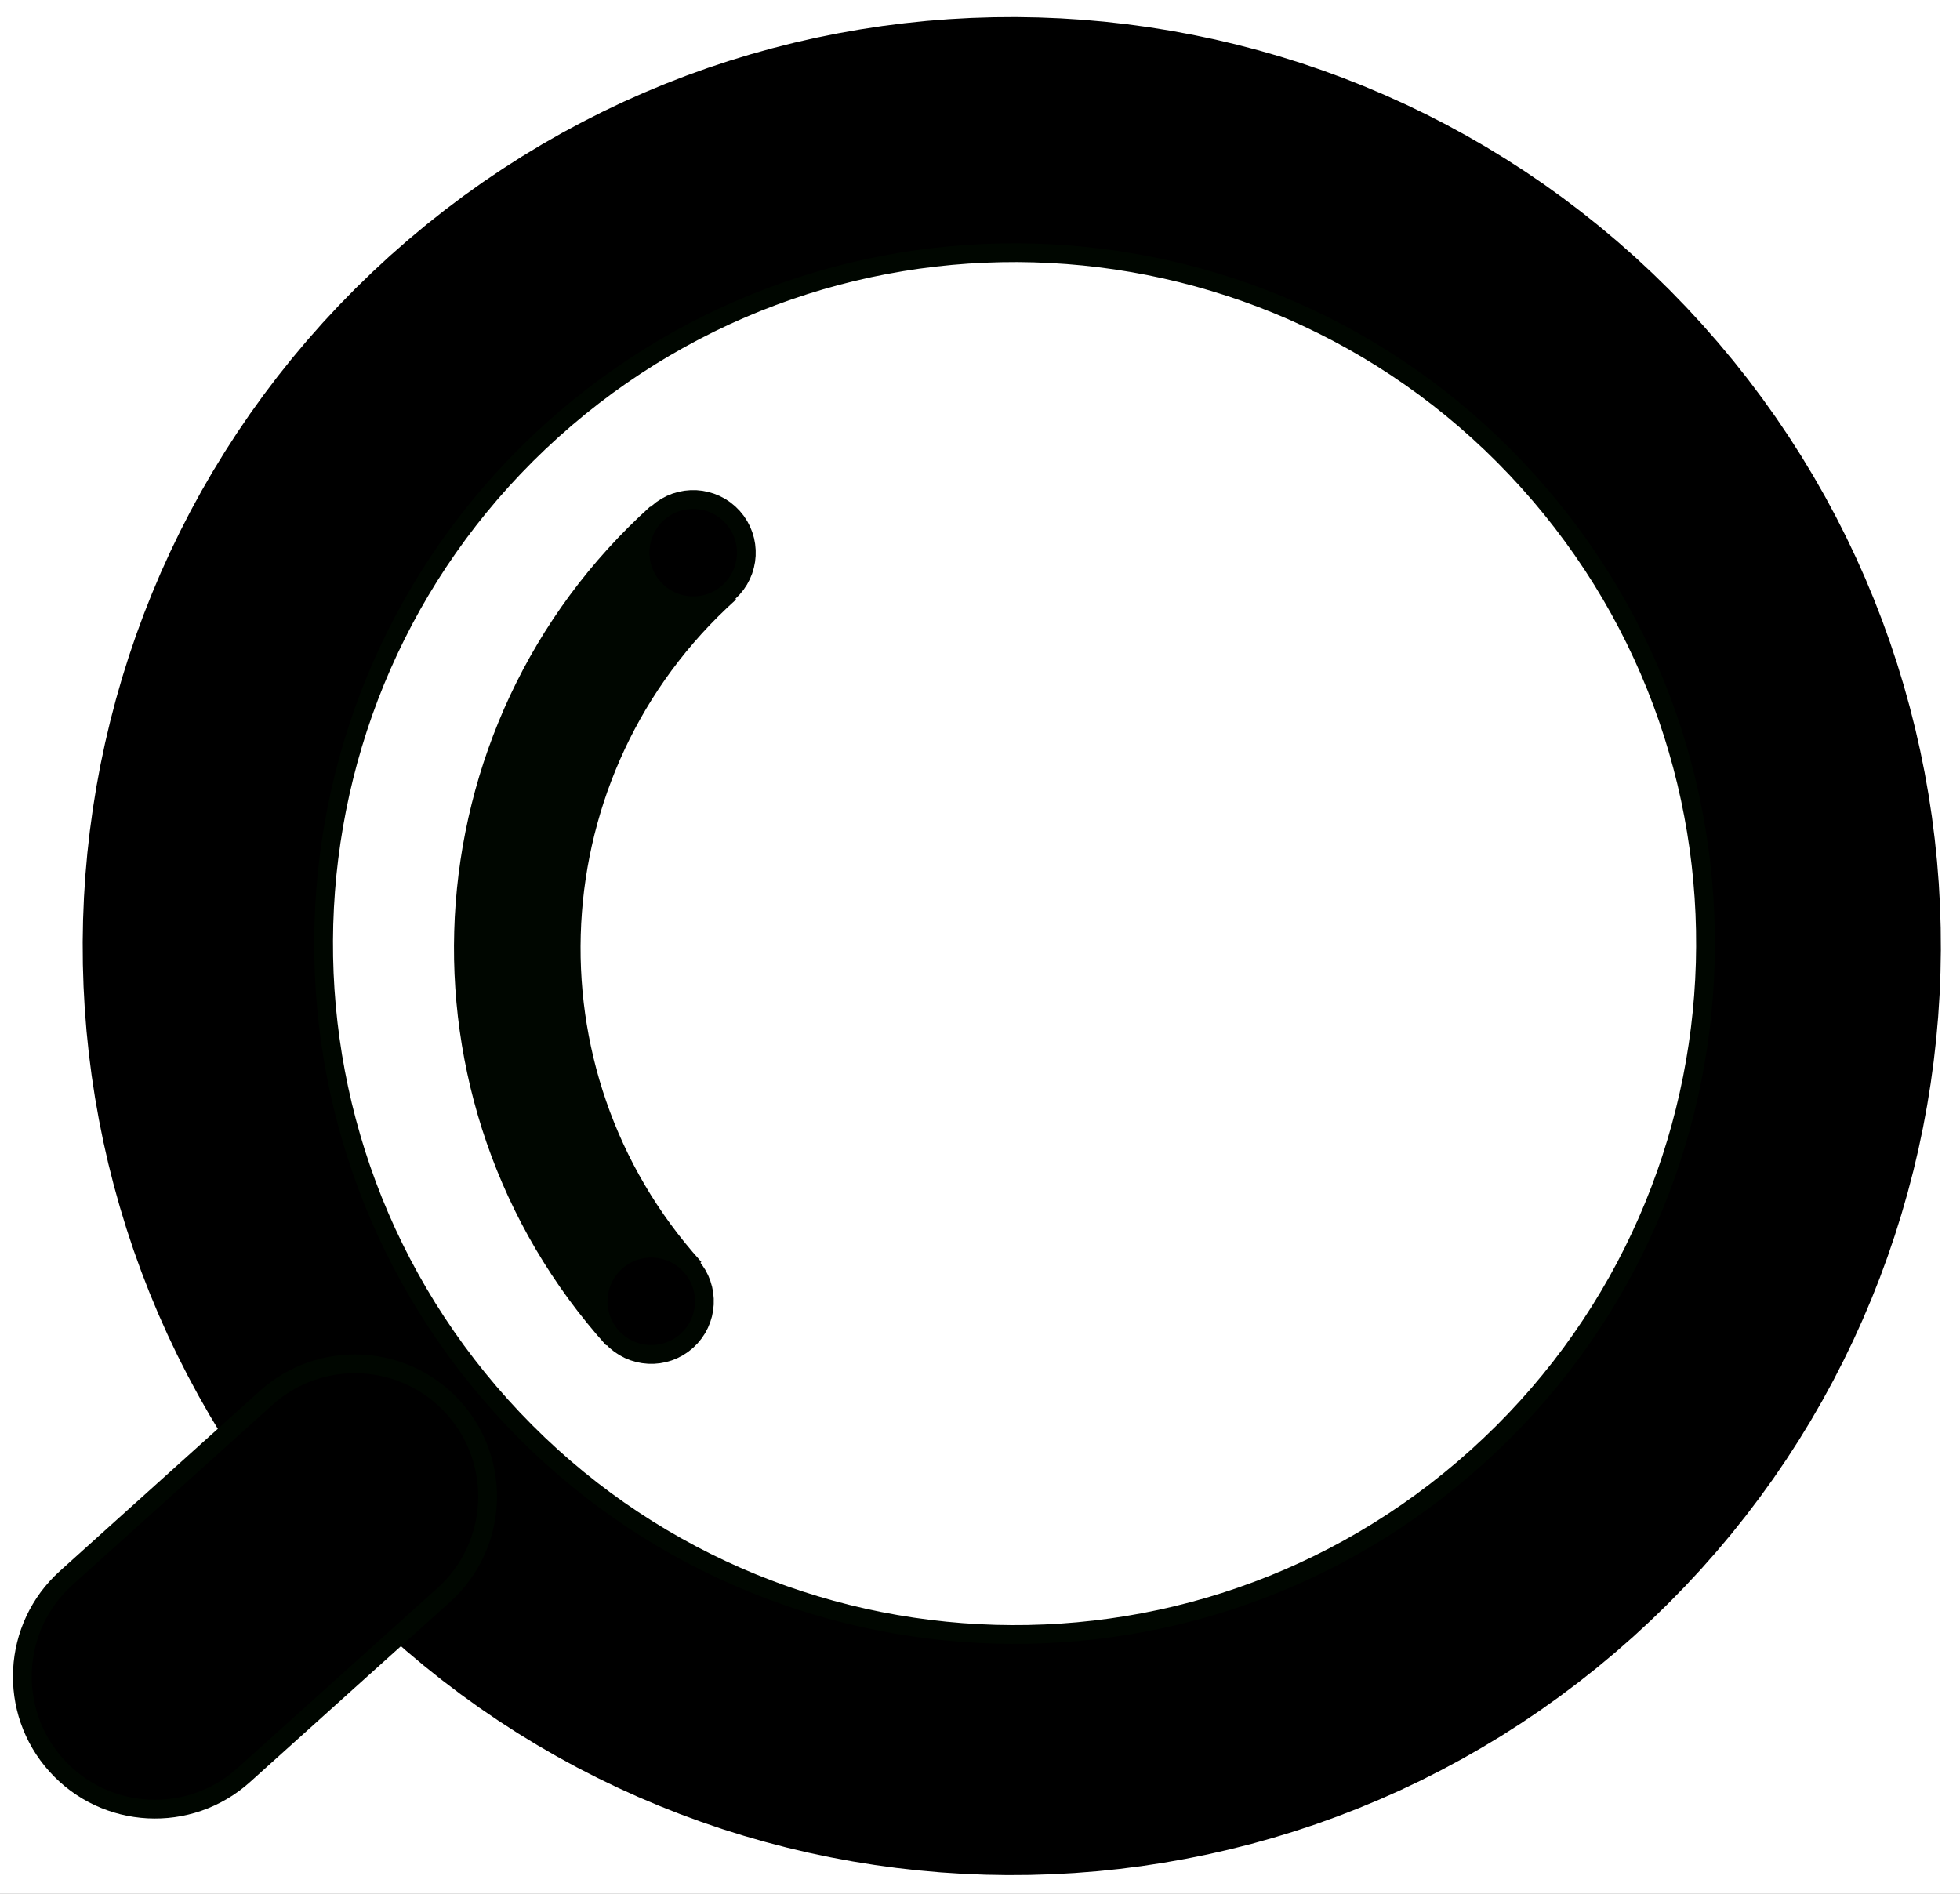
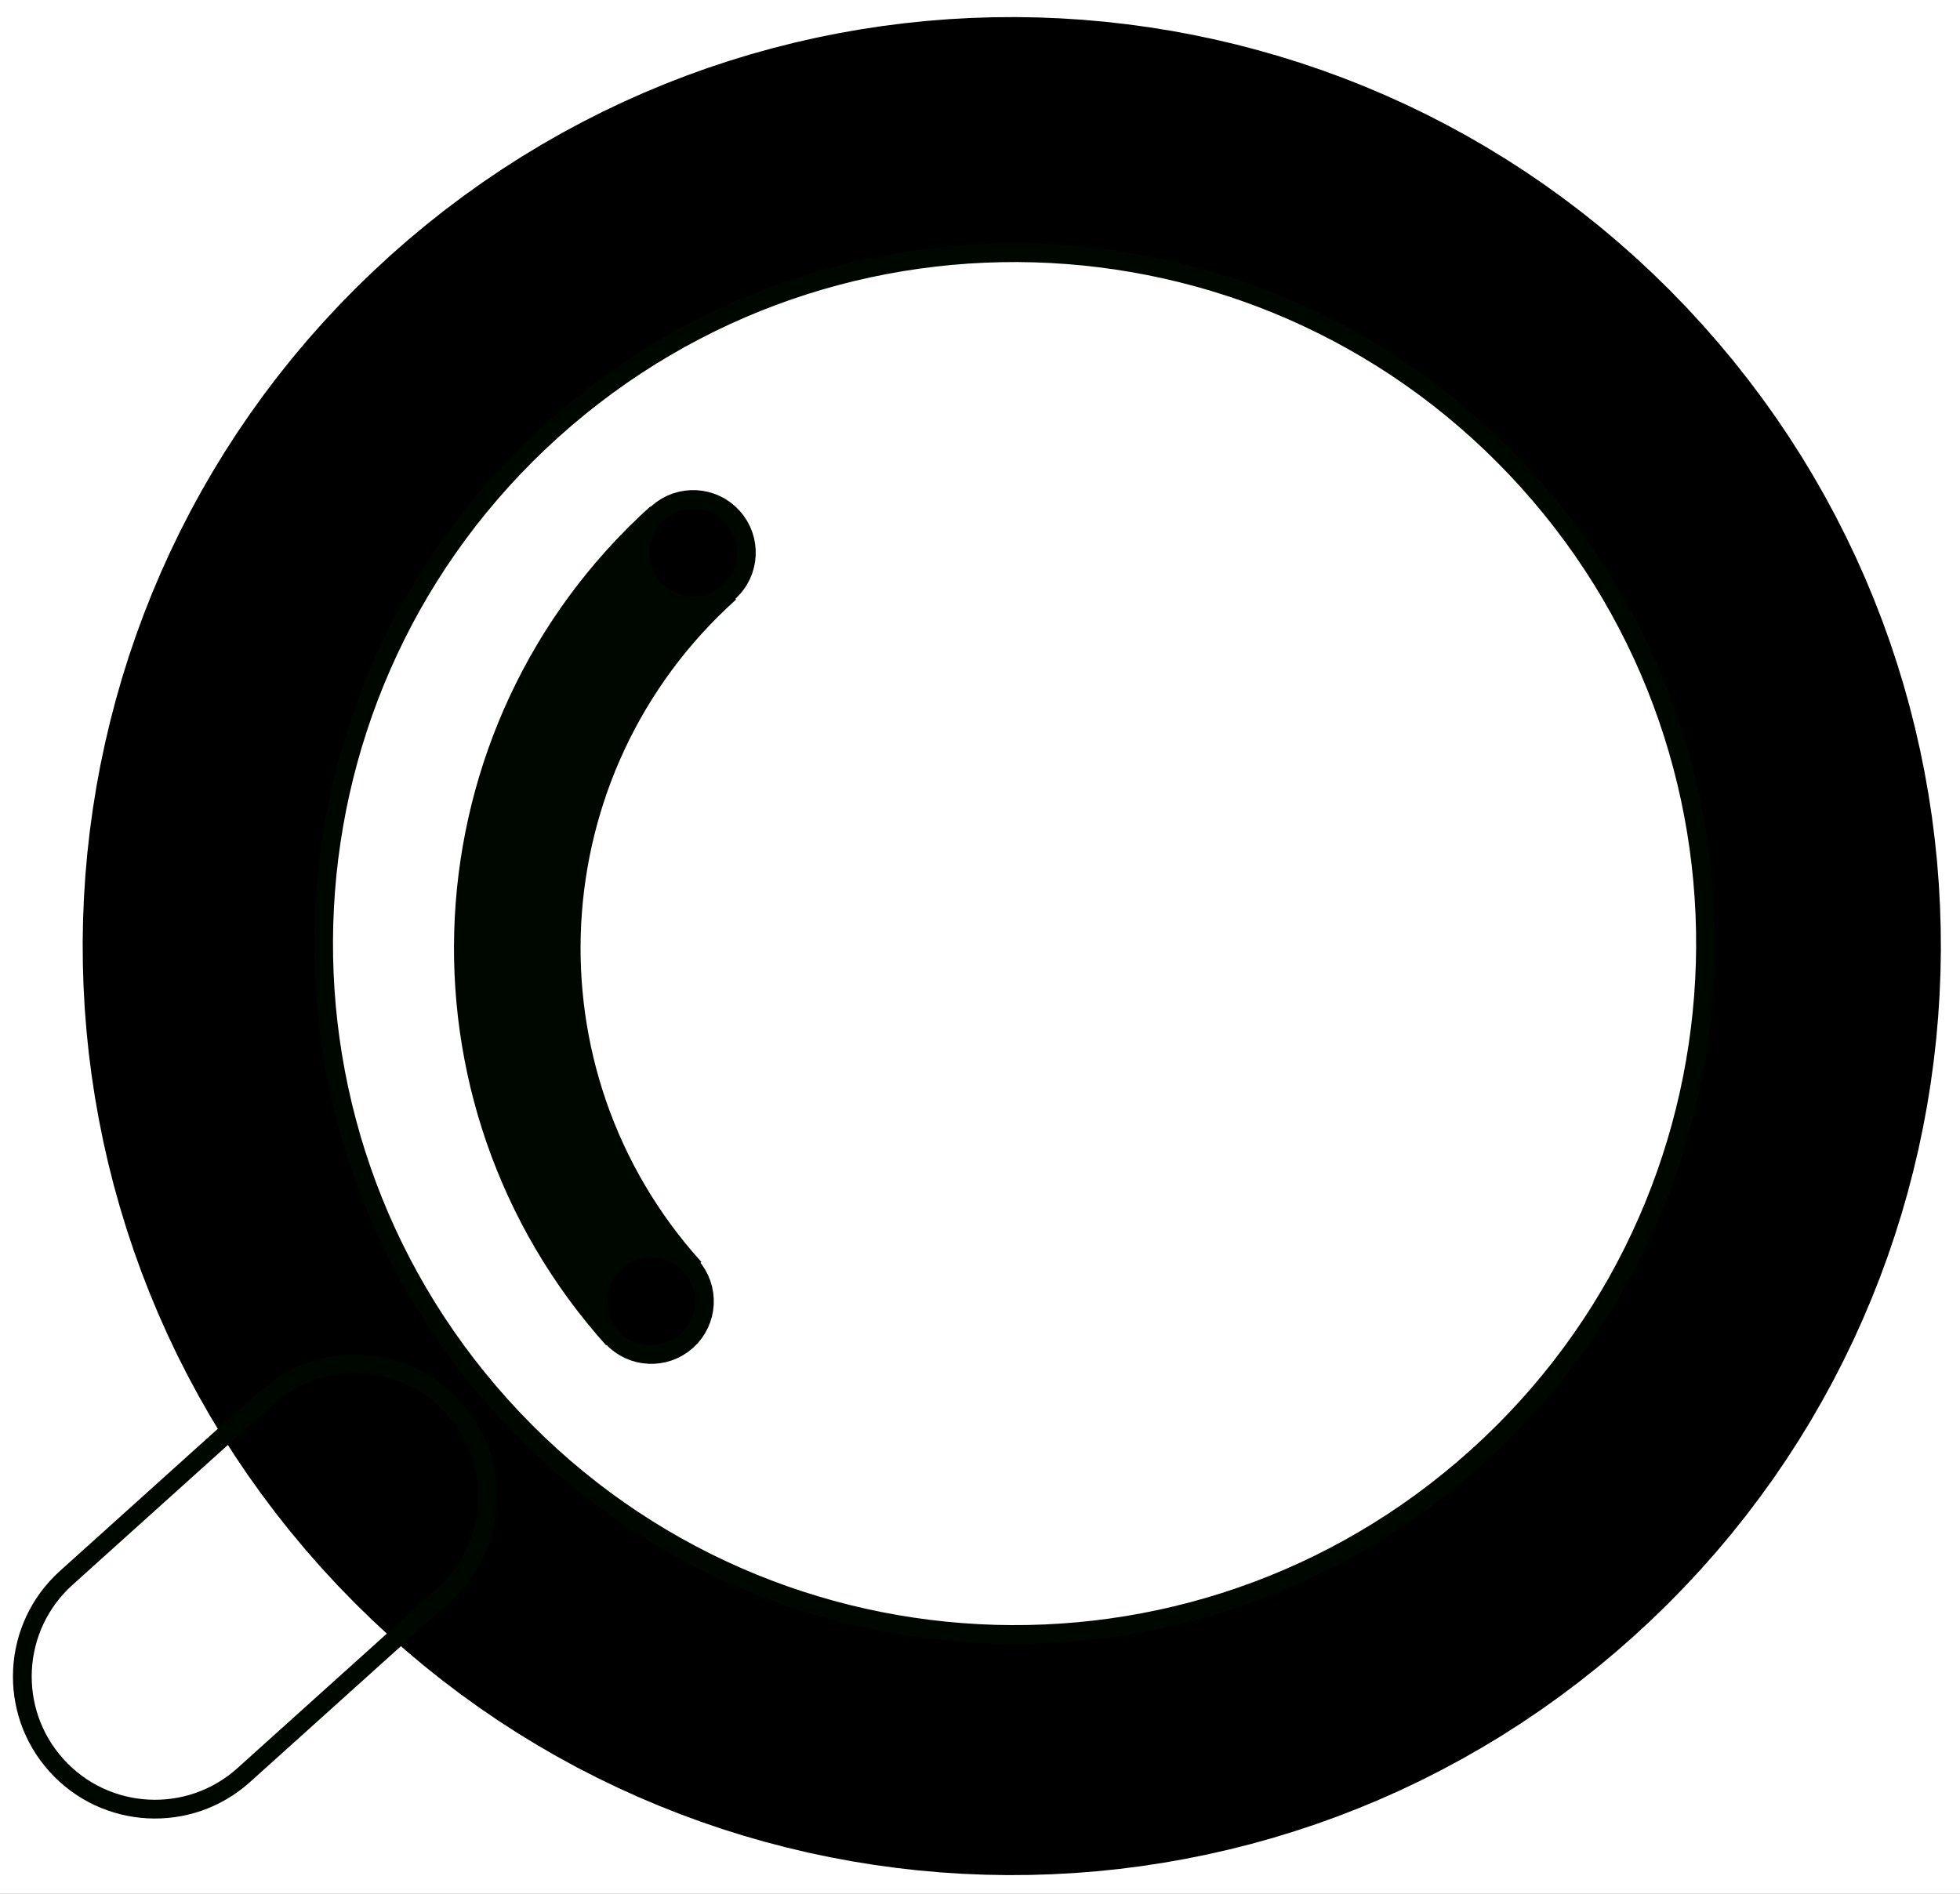
<svg xmlns="http://www.w3.org/2000/svg" version="1.1" width="104.531pt" height="101pt" viewBox="0 0 104.531 101">
  <rect x="0" y="0" width="104.531" height="101" fill="#808080" stroke="none" />
  <g enable-background="new">
    <clipPath id="cp0">
      <path transform="matrix(1,0,0,1,-409.622,-186)" d="M 0 0 L 960 0 L 960 540 L 0 540 Z " fill-rule="evenodd" />
    </clipPath>
    <g clip-path="url(#cp0)">
      <path transform="matrix(1,0,0,1,-409.622,-186)" d="M 0 0 L 960 0 L 960 540 L 0 540 Z " fill="#ffffff" fill-rule="evenodd" />
      <path transform="matrix(1,0,0,1,-409.622,-186)" d="M 427.08 269.28 C 409.004 249.15 410.63 218.136 430.761 200.01 C 450.892 181.883 481.907 183.509 500.033 203.64 C 518.16 223.772 516.534 254.786 496.403 272.912 C 476.271 291.039 445.257 289.413 427.08 269.28 " fill-rule="evenodd" />
      <path transform="matrix(1,0,0,1,-409.622,-186)" d="M 425.915 268.655 L 425.101 267.679 L 424.316 266.687 L 423.56 265.681 L 422.832 264.661 L 422.134 263.627 L 421.465 262.581 L 420.826 261.522 L 420.215 260.452 L 419.633 259.37 L 419.079 258.278 L 418.555 257.176 L 418.06 256.064 L 417.594 254.944 L 417.156 253.815 L 416.747 252.678 L 416.367 251.533 L 416.016 250.382 L 415.693 249.225 L 415.399 248.062 L 415.134 246.895 L 414.898 245.722 L 414.69 244.546 L 414.51 243.366 L 414.359 242.183 L 414.237 240.998 L 414.143 239.811 L 414.078 238.622 L 414.041 237.433 L 414.032 236.244 L 414.052 235.056 L 414.1 233.868 L 414.176 232.682 L 414.281 231.497 L 414.414 230.316 L 414.575 229.137 L 414.764 227.962 L 414.981 226.791 L 415.227 225.626 L 415.501 224.465 L 415.803 223.31 L 416.132 222.162 L 416.49 221.021 L 416.876 219.887 L 417.29 218.761 L 417.732 217.644 L 418.201 216.536 L 418.699 215.438 L 419.224 214.35 L 419.777 213.273 L 420.358 212.207 L 420.967 211.153 L 421.604 210.112 L 422.268 209.083 L 422.96 208.069 L 423.679 207.068 L 424.426 206.082 L 425.201 205.111 L 426.003 204.156 L 426.833 203.218 L 427.69 202.296 L 428.575 201.392 L 429.487 200.506 L 430.426 199.638 L 431.387 198.795 L 432.364 197.98 L 433.356 197.195 L 434.362 196.439 L 435.382 195.712 L 436.416 195.014 L 437.462 194.345 L 438.521 193.705 L 439.591 193.094 L 440.673 192.512 L 441.765 191.959 L 442.867 191.434 L 443.979 190.939 L 445.099 190.473 L 446.228 190.035 L 447.365 189.626 L 448.51 189.246 L 449.66 188.895 L 450.818 188.573 L 451.98 188.279 L 453.148 188.013 L 454.321 187.777 L 455.497 187.569 L 456.677 187.389 L 457.86 187.239 L 459.045 187.116 L 460.232 187.022 L 461.421 186.957 L 462.609 186.92 L 463.799 186.911 L 464.987 186.931 L 466.175 186.979 L 467.361 187.055 L 468.546 187.16 L 469.727 187.293 L 470.906 187.454 L 472.081 187.643 L 473.251 187.861 L 474.417 188.106 L 475.578 188.38 L 476.733 188.682 L 477.881 189.012 L 479.022 189.369 L 480.156 189.755 L 481.282 190.169 L 482.399 190.611 L 483.507 191.081 L 484.605 191.578 L 485.693 192.103 L 486.77 192.657 L 487.836 193.238 L 488.89 193.846 L 489.931 194.483 L 490.96 195.147 L 491.974 195.839 L 492.975 196.559 L 493.961 197.306 L 494.932 198.08 L 495.887 198.883 L 496.825 199.712 L 497.747 200.57 L 498.651 201.454 L 499.537 202.366 L 500.405 203.306 L 501.248 204.267 L 502.063 205.243 L 502.848 206.235 L 503.604 207.241 L 504.331 208.261 L 505.029 209.295 L 505.698 210.341 L 506.338 211.4 L 506.949 212.47 L 507.531 213.552 L 508.084 214.644 L 508.608 215.746 L 509.104 216.858 L 509.57 217.979 L 510.008 219.108 L 510.417 220.245 L 510.797 221.389 L 511.148 222.54 L 511.47 223.697 L 511.764 224.86 L 512.029 226.028 L 512.266 227.2 L 512.474 228.377 L 512.654 229.557 L 512.804 230.739 L 512.927 231.925 L 513.021 233.112 L 513.086 234.3 L 513.123 235.489 L 513.132 236.678 L 513.112 237.867 L 513.064 239.054 L 512.988 240.241 L 512.883 241.425 L 512.75 242.607 L 512.589 243.785 L 512.4 244.96 L 512.182 246.131 L 511.937 247.297 L 511.663 248.457 L 511.361 249.612 L 511.031 250.76 L 510.673 251.902 L 510.288 253.035 L 509.874 254.161 L 509.432 255.278 L 508.962 256.386 L 508.465 257.484 L 507.939 258.572 L 507.386 259.65 L 506.805 260.715 L 506.197 261.769 L 505.56 262.811 L 504.896 263.839 L 504.204 264.854 L 503.484 265.854 L 502.737 266.84 L 501.963 267.811 L 501.16 268.766 L 500.331 269.704 L 499.473 270.626 L 498.589 271.53 L 497.677 272.416 L 496.737 273.284 L 495.776 274.128 L 494.8 274.942 L 493.808 275.727 L 492.802 276.483 L 491.782 277.21 L 490.748 277.909 L 489.702 278.578 L 488.643 279.217 L 487.573 279.828 L 486.491 280.41 L 485.399 280.964 L 484.297 281.488 L 483.185 281.983 L 482.064 282.449 L 480.935 282.887 L 479.798 283.296 L 478.654 283.676 L 477.503 284.027 L 476.346 284.35 L 475.183 284.643 L 474.015 284.909 L 472.843 285.145 L 471.666 285.353 L 470.486 285.533 L 469.304 285.684 L 468.118 285.806 L 466.931 285.9 L 465.743 285.965 L 464.554 286.002 L 463.365 286.011 L 462.176 285.991 L 460.989 285.943 L 459.802 285.867 L 458.618 285.762 L 457.436 285.629 L 456.258 285.468 L 455.083 285.279 L 453.912 285.061 L 452.746 284.816 L 451.586 284.542 L 450.431 284.24 L 449.283 283.911 L 448.141 283.553 L 447.008 283.167 L 445.882 282.753 L 444.765 282.311 L 443.657 281.842 L 442.559 281.344 L 441.471 280.819 L 440.393 280.266 L 439.328 279.685 L 438.274 279.076 L 437.232 278.439 L 436.204 277.775 L 435.189 277.083 L 434.189 276.364 L 433.203 275.617 L 432.232 274.842 L 431.277 274.04 L 430.339 273.21 L 429.417 272.353 L 428.513 271.468 L 427.627 270.556 L 426.759 269.617 L 425.915 268.655 Z M 427.506 268.952 L 427.498 268.943 L 428.357 269.873 L 428.348 269.864 L 429.226 270.767 L 429.217 270.758 L 430.112 271.633 L 430.103 271.625 L 431.015 272.473 L 431.006 272.465 L 431.935 273.286 L 431.925 273.278 L 432.871 274.072 L 432.861 274.064 L 433.822 274.831 L 433.812 274.823 L 434.788 275.563 L 434.778 275.555 L 435.768 276.268 L 435.758 276.26 L 436.762 276.945 L 436.752 276.938 L 437.77 277.596 L 437.759 277.589 L 438.79 278.219 L 438.779 278.213 L 439.823 278.816 L 439.812 278.809 L 440.867 279.385 L 440.856 279.379 L 441.922 279.926 L 441.911 279.921 L 442.988 280.441 L 442.977 280.436 L 444.064 280.928 L 444.053 280.923 L 445.149 281.388 L 445.138 281.384 L 446.244 281.821 L 446.233 281.817 L 447.347 282.226 L 447.336 282.222 L 448.458 282.604 L 448.446 282.6 L 449.576 282.955 L 449.565 282.951 L 450.701 283.278 L 450.69 283.274 L 451.833 283.573 L 451.821 283.57 L 452.97 283.841 L 452.958 283.839 L 454.112 284.082 L 454.101 284.079 L 455.26 284.295 L 455.248 284.293 L 456.411 284.48 L 456.399 284.478 L 457.566 284.638 L 457.554 284.636 L 458.724 284.768 L 458.712 284.767 L 459.884 284.87 L 459.872 284.869 L 461.047 284.945 L 461.035 284.944 L 462.211 284.992 L 462.199 284.992 L 463.376 285.011 L 463.364 285.011 L 464.541 285.002 L 464.529 285.003 L 465.706 284.966 L 465.694 284.967 L 466.87 284.902 L 466.859 284.903 L 468.034 284.81 L 468.022 284.811 L 469.195 284.69 L 469.183 284.691 L 470.354 284.542 L 470.342 284.543 L 471.51 284.366 L 471.498 284.368 L 472.663 284.162 L 472.651 284.164 L 473.812 283.93 L 473.8 283.932 L 474.956 283.67 L 474.944 283.672 L 476.095 283.382 L 476.083 283.385 L 477.229 283.065 L 477.217 283.069 L 478.356 282.721 L 478.345 282.725 L 479.477 282.349 L 479.466 282.353 L 480.591 281.948 L 480.58 281.952 L 481.697 281.519 L 481.686 281.524 L 482.795 281.062 L 482.784 281.067 L 483.884 280.577 L 483.873 280.582 L 484.964 280.063 L 484.953 280.069 L 486.034 279.521 L 486.023 279.527 L 487.093 278.951 L 487.082 278.957 L 488.142 278.352 L 488.131 278.358 L 489.179 277.725 L 489.168 277.732 L 490.204 277.069 L 490.194 277.076 L 491.217 276.385 L 491.206 276.393 L 492.216 275.673 L 492.206 275.68 L 493.202 274.932 L 493.192 274.939 L 494.174 274.162 L 494.164 274.17 L 495.131 273.364 L 495.121 273.372 L 496.073 272.537 L 496.063 272.545 L 496.994 271.686 L 496.984 271.695 L 497.887 270.817 L 497.878 270.826 L 498.754 269.931 L 498.745 269.94 L 499.594 269.028 L 499.586 269.037 L 500.407 268.108 L 500.399 268.118 L 501.193 267.172 L 501.185 267.182 L 501.952 266.221 L 501.944 266.231 L 502.684 265.255 L 502.676 265.265 L 503.388 264.275 L 503.381 264.285 L 504.066 263.281 L 504.059 263.291 L 504.717 262.273 L 504.71 262.284 L 505.34 261.253 L 505.334 261.264 L 505.936 260.22 L 505.93 260.231 L 506.505 259.176 L 506.5 259.187 L 507.047 258.121 L 507.042 258.132 L 507.562 257.055 L 507.557 257.066 L 508.049 255.979 L 508.044 255.99 L 508.509 254.894 L 508.504 254.905 L 508.942 253.799 L 508.937 253.81 L 509.347 252.696 L 509.343 252.707 L 509.725 251.585 L 509.721 251.597 L 510.075 250.467 L 510.072 250.478 L 510.398 249.342 L 510.395 249.353 L 510.694 248.21 L 510.691 248.222 L 510.962 247.073 L 510.959 247.085 L 511.202 245.93 L 511.2 245.942 L 511.415 244.783 L 511.413 244.795 L 511.601 243.632 L 511.599 243.644 L 511.759 242.477 L 511.757 242.489 L 511.889 241.319 L 511.887 241.331 L 511.991 240.159 L 511.99 240.17 L 512.066 238.996 L 512.065 239.008 L 512.113 237.832 L 512.112 237.844 L 512.132 236.667 L 512.132 236.679 L 512.123 235.502 L 512.123 235.514 L 512.087 234.337 L 512.087 234.349 L 512.023 233.173 L 512.023 233.184 L 511.93 232.009 L 511.931 232.021 L 511.81 230.848 L 511.812 230.86 L 511.662 229.689 L 511.664 229.701 L 511.486 228.533 L 511.488 228.545 L 511.282 227.38 L 511.285 227.392 L 511.05 226.231 L 511.053 226.243 L 510.79 225.087 L 510.793 225.099 L 510.502 223.948 L 510.505 223.96 L 510.186 222.814 L 510.19 222.826 L 509.842 221.687 L 509.846 221.698 L 509.469 220.566 L 509.473 220.577 L 509.069 219.452 L 509.073 219.463 L 508.64 218.346 L 508.645 218.357 L 508.183 217.248 L 508.188 217.259 L 507.698 216.159 L 507.703 216.17 L 507.184 215.079 L 507.189 215.09 L 506.642 214.009 L 506.648 214.02 L 506.072 212.95 L 506.078 212.961 L 505.473 211.901 L 505.479 211.912 L 504.846 210.864 L 504.852 210.875 L 504.19 209.839 L 504.197 209.849 L 503.506 208.826 L 503.513 208.837 L 502.793 207.827 L 502.801 207.837 L 502.052 206.841 L 502.06 206.851 L 501.283 205.869 L 501.291 205.879 L 500.484 204.912 L 500.493 204.922 L 499.657 203.97 L 499.666 203.979 L 498.807 203.049 L 498.815 203.059 L 497.938 202.156 L 497.947 202.165 L 497.052 201.289 L 497.061 201.298 L 496.149 200.449 L 496.158 200.457 L 495.229 199.636 L 495.238 199.644 L 494.293 198.85 L 494.303 198.858 L 493.342 198.091 L 493.352 198.099 L 492.376 197.359 L 492.386 197.367 L 491.396 196.655 L 491.406 196.662 L 490.401 195.977 L 490.412 195.984 L 489.394 195.326 L 489.404 195.333 L 488.374 194.703 L 488.384 194.709 L 487.341 194.107 L 487.352 194.113 L 486.297 193.538 L 486.308 193.543 L 485.242 192.996 L 485.253 193.001 L 484.176 192.481 L 484.187 192.486 L 483.1 191.994 L 483.111 191.999 L 482.014 191.534 L 482.026 191.539 L 480.92 191.101 L 480.931 191.106 L 479.817 190.696 L 479.828 190.7 L 478.706 190.318 L 478.717 190.322 L 477.588 189.968 L 477.599 189.971 L 476.462 189.645 L 476.474 189.648 L 475.331 189.349 L 475.343 189.352 L 474.194 189.081 L 474.205 189.084 L 473.051 188.84 L 473.063 188.843 L 471.904 188.628 L 471.916 188.63 L 470.753 188.442 L 470.765 188.444 L 469.598 188.284 L 469.61 188.286 L 468.44 188.154 L 468.452 188.156 L 467.279 188.052 L 467.291 188.053 L 466.117 187.977 L 466.129 187.978 L 464.953 187.93 L 464.965 187.931 L 463.788 187.911 L 463.8 187.911 L 462.623 187.92 L 462.635 187.92 L 461.458 187.956 L 461.47 187.956 L 460.293 188.02 L 460.305 188.02 L 459.13 188.113 L 459.142 188.112 L 457.969 188.233 L 457.981 188.231 L 456.81 188.381 L 456.822 188.379 L 455.654 188.557 L 455.666 188.555 L 454.501 188.761 L 454.513 188.758 L 453.352 188.993 L 453.364 188.99 L 452.208 189.253 L 452.22 189.25 L 451.069 189.541 L 451.08 189.537 L 449.935 189.857 L 449.947 189.853 L 448.807 190.201 L 448.819 190.197 L 447.686 190.574 L 447.698 190.57 L 446.573 190.974 L 446.584 190.97 L 445.466 191.403 L 445.478 191.398 L 444.369 191.86 L 444.38 191.855 L 443.28 192.345 L 443.291 192.34 L 442.2 192.859 L 442.211 192.854 L 441.13 193.401 L 441.141 193.395 L 440.07 193.971 L 440.081 193.965 L 439.022 194.57 L 439.033 194.564 L 437.985 195.197 L 437.995 195.191 L 436.96 195.853 L 436.97 195.846 L 435.947 196.537 L 435.957 196.53 L 434.948 197.249 L 434.958 197.242 L 433.962 197.991 L 433.972 197.983 L 432.99 198.76 L 433 198.752 L 432.033 199.559 L 432.042 199.55 L 431.091 200.386 L 431.1 200.377 L 430.17 201.236 L 430.179 201.227 L 429.276 202.105 L 429.285 202.096 L 428.41 202.991 L 428.418 202.982 L 427.57 203.894 L 427.578 203.885 L 426.757 204.814 L 426.765 204.805 L 425.971 205.75 L 425.979 205.74 L 425.212 206.701 L 425.22 206.691 L 424.48 207.667 L 424.488 207.657 L 423.775 208.647 L 423.783 208.637 L 423.098 209.642 L 423.105 209.631 L 422.447 210.649 L 422.454 210.639 L 421.824 211.669 L 421.83 211.659 L 421.227 212.702 L 421.234 212.691 L 420.658 213.746 L 420.664 213.735 L 420.117 214.801 L 420.122 214.79 L 419.602 215.867 L 419.607 215.856 L 419.115 216.943 L 419.12 216.932 L 418.655 218.029 L 418.659 218.017 L 418.222 219.123 L 418.226 219.112 L 417.817 220.226 L 417.821 220.215 L 417.439 221.337 L 417.443 221.326 L 417.088 222.455 L 417.092 222.444 L 416.765 223.581 L 416.769 223.569 L 416.47 224.712 L 416.473 224.7 L 416.202 225.849 L 416.204 225.838 L 415.961 226.992 L 415.964 226.98 L 415.748 228.139 L 415.75 228.127 L 415.563 229.29 L 415.565 229.278 L 415.405 230.445 L 415.407 230.433 L 415.275 231.603 L 415.276 231.591 L 415.173 232.764 L 415.174 232.752 L 415.098 233.926 L 415.099 233.914 L 415.051 235.09 L 415.051 235.078 L 415.032 236.255 L 415.032 236.243 L 415.041 237.42 L 415.04 237.408 L 415.077 238.585 L 415.076 238.573 L 415.141 239.75 L 415.14 239.738 L 415.233 240.913 L 415.232 240.901 L 415.353 242.074 L 415.352 242.062 L 415.501 243.233 L 415.5 243.221 L 415.677 244.389 L 415.675 244.377 L 415.881 245.542 L 415.879 245.53 L 416.113 246.691 L 416.111 246.679 L 416.373 247.835 L 416.37 247.823 L 416.661 248.974 L 416.658 248.963 L 416.978 250.108 L 416.974 250.096 L 417.322 251.236 L 417.318 251.224 L 417.694 252.357 L 417.69 252.345 L 418.095 253.47 L 418.091 253.459 L 418.524 254.577 L 418.519 254.565 L 418.981 255.674 L 418.976 255.663 L 419.466 256.763 L 419.461 256.752 L 419.98 257.843 L 419.974 257.832 L 420.522 258.913 L 420.516 258.902 L 421.092 259.973 L 421.086 259.962 L 421.691 261.021 L 421.685 261.01 L 422.318 262.058 L 422.311 262.048 L 422.974 263.083 L 422.967 263.073 L 423.658 264.096 L 423.65 264.086 L 424.37 265.095 L 424.363 265.085 L 425.111 266.081 L 425.104 266.071 L 425.881 267.053 L 425.873 267.043 L 426.679 268.01 L 426.671 268.001 L 427.506 268.952 " />
      <path transform="matrix(1,0,0,1,-409.622,-186)" d="M 436.32 261 C 422.728 245.86 423.949 222.56 439.073 208.942 C 454.197 195.324 477.497 196.546 491.115 211.67 C 504.733 226.794 503.512 250.094 488.388 263.712 C 473.264 277.33 449.964 276.109 436.32 261 " fill="#ffffff" fill-rule="evenodd" />
      <path transform="matrix(1,0,0,1,-409.622,-186)" d="M 435.338 260.595 L 434.724 259.859 L 434.132 259.111 L 433.562 258.353 L 433.014 257.584 L 432.488 256.805 L 431.984 256.016 L 431.501 255.218 L 431.041 254.411 L 430.602 253.596 L 430.185 252.773 L 429.79 251.942 L 429.417 251.104 L 429.065 250.259 L 428.735 249.408 L 428.427 248.551 L 428.141 247.688 L 427.876 246.821 L 427.633 245.949 L 427.411 245.072 L 427.211 244.192 L 427.033 243.308 L 426.876 242.421 L 426.741 241.532 L 426.627 240.64 L 426.535 239.747 L 426.464 238.852 L 426.415 237.956 L 426.387 237.06 L 426.381 236.164 L 426.395 235.268 L 426.432 234.373 L 426.489 233.478 L 426.568 232.586 L 426.668 231.695 L 426.79 230.807 L 426.932 229.921 L 427.096 229.039 L 427.281 228.16 L 427.488 227.285 L 427.715 226.414 L 427.964 225.549 L 428.234 224.689 L 428.524 223.834 L 428.836 222.985 L 429.169 222.143 L 429.523 221.308 L 429.898 220.48 L 430.294 219.66 L 430.711 218.848 L 431.149 218.045 L 431.608 217.25 L 432.088 216.465 L 432.589 215.69 L 433.11 214.925 L 433.653 214.171 L 434.216 213.428 L 434.8 212.696 L 435.405 211.976 L 436.03 211.269 L 436.676 210.574 L 437.343 209.893 L 438.03 209.225 L 438.738 208.571 L 439.463 207.935 L 440.199 207.321 L 440.947 206.729 L 441.705 206.159 L 442.474 205.611 L 443.253 205.085 L 444.042 204.581 L 444.84 204.098 L 445.647 203.638 L 446.462 203.199 L 447.285 202.782 L 448.116 202.387 L 448.954 202.014 L 449.799 201.662 L 450.65 201.332 L 451.507 201.024 L 452.369 200.738 L 453.237 200.473 L 454.109 200.23 L 454.986 200.008 L 455.866 199.808 L 456.75 199.63 L 457.637 199.473 L 458.526 199.338 L 459.418 199.224 L 460.311 199.132 L 461.206 199.061 L 462.101 199.012 L 462.998 198.984 L 463.894 198.977 L 464.79 198.992 L 465.685 199.028 L 466.579 199.086 L 467.472 199.165 L 468.363 199.265 L 469.251 199.386 L 470.137 199.529 L 471.019 199.693 L 471.898 199.878 L 472.773 200.084 L 473.643 200.312 L 474.509 200.561 L 475.369 200.83 L 476.224 201.121 L 477.072 201.433 L 477.914 201.766 L 478.75 202.12 L 479.577 202.495 L 480.398 202.891 L 481.21 203.308 L 482.013 203.746 L 482.807 204.205 L 483.592 204.685 L 484.367 205.186 L 485.132 205.707 L 485.887 206.249 L 486.63 206.813 L 487.362 207.397 L 488.081 208.001 L 488.789 208.627 L 489.484 209.273 L 490.165 209.94 L 490.833 210.627 L 491.487 211.335 L 492.123 212.06 L 492.737 212.796 L 493.329 213.543 L 493.899 214.302 L 494.447 215.071 L 494.973 215.85 L 495.477 216.638 L 495.959 217.436 L 496.42 218.243 L 496.859 219.059 L 497.276 219.882 L 497.671 220.713 L 498.044 221.551 L 498.396 222.395 L 498.726 223.247 L 499.034 224.104 L 499.32 224.966 L 499.585 225.834 L 499.828 226.706 L 500.05 227.582 L 500.25 228.463 L 500.428 229.347 L 500.585 230.233 L 500.72 231.123 L 500.834 232.014 L 500.926 232.908 L 500.997 233.803 L 501.046 234.698 L 501.074 235.594 L 501.08 236.491 L 501.066 237.387 L 501.029 238.282 L 500.972 239.176 L 500.893 240.069 L 500.793 240.96 L 500.671 241.848 L 500.529 242.734 L 500.365 243.616 L 500.18 244.495 L 499.973 245.37 L 499.746 246.24 L 499.497 247.106 L 499.227 247.966 L 498.937 248.821 L 498.625 249.669 L 498.292 250.511 L 497.938 251.346 L 497.563 252.174 L 497.167 252.994 L 496.75 253.806 L 496.312 254.61 L 495.853 255.404 L 495.373 256.189 L 494.872 256.964 L 494.351 257.729 L 493.808 258.483 L 493.245 259.227 L 492.661 259.958 L 492.056 260.678 L 491.431 261.386 L 490.785 262.08 L 490.118 262.762 L 489.431 263.43 L 488.723 264.084 L 487.998 264.72 L 487.262 265.333 L 486.514 265.925 L 485.756 266.495 L 484.987 267.043 L 484.208 267.57 L 483.419 268.074 L 482.621 268.556 L 481.814 269.017 L 480.999 269.456 L 480.176 269.872 L 479.345 270.268 L 478.507 270.641 L 477.662 270.992 L 476.811 271.322 L 475.954 271.63 L 475.092 271.917 L 474.224 272.182 L 473.352 272.425 L 472.475 272.646 L 471.595 272.846 L 470.711 273.025 L 469.824 273.181 L 468.935 273.317 L 468.043 273.43 L 467.15 273.523 L 466.255 273.593 L 465.36 273.643 L 464.463 273.671 L 463.567 273.677 L 462.671 273.662 L 461.776 273.626 L 460.882 273.569 L 459.989 273.49 L 459.098 273.389 L 458.21 273.268 L 457.324 273.125 L 456.442 272.961 L 455.563 272.776 L 454.688 272.57 L 453.818 272.343 L 452.952 272.094 L 452.092 271.824 L 451.237 271.533 L 450.389 271.221 L 449.547 270.888 L 448.711 270.534 L 447.884 270.159 L 447.063 269.763 L 446.251 269.346 L 445.448 268.908 L 444.654 268.449 L 443.869 267.97 L 443.094 267.469 L 442.329 266.947 L 441.574 266.405 L 440.831 265.842 L 440.099 265.258 L 439.38 264.653 L 438.672 264.028 L 437.977 263.382 L 437.296 262.715 L 436.628 262.027 L 435.974 261.319 L 435.338 260.595 Z M 436.721 260.655 L 436.713 260.645 L 437.358 261.344 L 437.35 261.335 L 438.009 262.013 L 438 262.004 L 438.672 262.662 L 438.663 262.654 L 439.349 263.291 L 439.339 263.283 L 440.037 263.9 L 440.028 263.892 L 440.738 264.488 L 440.728 264.48 L 441.45 265.056 L 441.44 265.049 L 442.173 265.604 L 442.163 265.597 L 442.907 266.132 L 442.897 266.125 L 443.652 266.639 L 443.641 266.632 L 444.406 267.126 L 444.396 267.12 L 445.17 267.593 L 445.159 267.587 L 445.943 268.039 L 445.932 268.033 L 446.725 268.465 L 446.714 268.46 L 447.515 268.871 L 447.504 268.866 L 448.313 269.256 L 448.302 269.251 L 449.118 269.621 L 449.107 269.616 L 449.931 269.965 L 449.92 269.961 L 450.751 270.289 L 450.739 270.285 L 451.577 270.593 L 451.565 270.589 L 452.408 270.876 L 452.397 270.872 L 453.246 271.138 L 453.234 271.134 L 454.088 271.38 L 454.076 271.377 L 454.935 271.601 L 454.923 271.598 L 455.787 271.802 L 455.775 271.799 L 456.642 271.982 L 456.63 271.979 L 457.501 272.141 L 457.489 272.139 L 458.363 272.28 L 458.351 272.278 L 459.228 272.398 L 459.216 272.396 L 460.095 272.495 L 460.083 272.494 L 460.964 272.572 L 460.952 272.571 L 461.834 272.628 L 461.822 272.627 L 462.706 272.663 L 462.694 272.663 L 463.578 272.677 L 463.566 272.677 L 464.45 272.671 L 464.438 272.671 L 465.322 272.643 L 465.311 272.644 L 466.194 272.595 L 466.182 272.596 L 467.065 272.526 L 467.053 272.527 L 467.935 272.436 L 467.923 272.438 L 468.802 272.325 L 468.791 272.327 L 469.668 272.194 L 469.656 272.196 L 470.531 272.041 L 470.519 272.043 L 471.391 271.867 L 471.379 271.87 L 472.248 271.673 L 472.236 271.675 L 473.101 271.457 L 473.089 271.46 L 473.95 271.22 L 473.938 271.224 L 474.794 270.962 L 474.782 270.966 L 475.633 270.683 L 475.622 270.687 L 476.467 270.383 L 476.456 270.388 L 477.295 270.062 L 477.284 270.067 L 478.117 269.72 L 478.106 269.725 L 478.932 269.357 L 478.921 269.362 L 479.741 268.972 L 479.73 268.978 L 480.542 268.566 L 480.531 268.572 L 481.335 268.139 L 481.324 268.145 L 482.12 267.691 L 482.109 267.697 L 482.897 267.221 L 482.886 267.228 L 483.664 266.73 L 483.654 266.737 L 484.422 266.218 L 484.412 266.225 L 485.171 265.685 L 485.16 265.692 L 485.909 265.13 L 485.899 265.137 L 486.636 264.553 L 486.626 264.561 L 487.353 263.956 L 487.343 263.964 L 488.058 263.336 L 488.049 263.345 L 488.747 262.699 L 488.738 262.708 L 489.417 262.049 L 489.408 262.058 L 490.066 261.385 L 490.057 261.395 L 490.694 260.709 L 490.686 260.719 L 491.303 260.021 L 491.295 260.03 L 491.891 259.32 L 491.883 259.33 L 492.46 258.608 L 492.452 258.618 L 493.008 257.884 L 493 257.895 L 493.535 257.15 L 493.528 257.161 L 494.042 256.406 L 494.036 256.416 L 494.53 255.652 L 494.523 255.662 L 494.996 254.888 L 494.99 254.898 L 495.443 254.115 L 495.437 254.126 L 495.869 253.333 L 495.863 253.344 L 496.274 252.543 L 496.269 252.554 L 496.659 251.745 L 496.654 251.756 L 497.024 250.939 L 497.019 250.95 L 497.369 250.127 L 497.364 250.138 L 497.692 249.307 L 497.688 249.318 L 497.996 248.481 L 497.992 248.493 L 498.279 247.649 L 498.275 247.661 L 498.541 246.812 L 498.538 246.824 L 498.783 245.97 L 498.78 245.981 L 499.004 245.123 L 499.001 245.134 L 499.205 244.271 L 499.202 244.283 L 499.385 243.416 L 499.383 243.427 L 499.544 242.557 L 499.542 242.569 L 499.683 241.695 L 499.681 241.707 L 499.801 240.83 L 499.8 240.842 L 499.898 239.963 L 499.897 239.975 L 499.975 239.094 L 499.974 239.106 L 500.031 238.224 L 500.03 238.236 L 500.066 237.352 L 500.066 237.364 L 500.08 236.48 L 500.08 236.492 L 500.074 235.608 L 500.074 235.62 L 500.047 234.735 L 500.047 234.747 L 499.999 233.863 L 499.999 233.875 L 499.929 232.993 L 499.931 233.005 L 499.84 232.123 L 499.841 232.135 L 499.729 231.255 L 499.73 231.267 L 499.597 230.39 L 499.599 230.402 L 499.444 229.527 L 499.446 229.538 L 499.271 228.667 L 499.273 228.678 L 499.076 227.81 L 499.079 227.822 L 498.86 226.957 L 498.863 226.969 L 498.623 226.108 L 498.627 226.12 L 498.366 225.264 L 498.369 225.275 L 498.087 224.425 L 498.091 224.436 L 497.787 223.591 L 497.791 223.602 L 497.466 222.763 L 497.47 222.774 L 497.123 221.941 L 497.128 221.952 L 496.76 221.125 L 496.765 221.137 L 496.375 220.317 L 496.381 220.328 L 495.969 219.516 L 495.975 219.527 L 495.542 218.723 L 495.548 218.734 L 495.094 217.938 L 495.1 217.948 L 494.625 217.161 L 494.631 217.172 L 494.134 216.394 L 494.141 216.404 L 493.621 215.636 L 493.629 215.646 L 493.088 214.887 L 493.095 214.897 L 492.533 214.149 L 492.541 214.159 L 491.957 213.421 L 491.965 213.431 L 491.359 212.705 L 491.367 212.715 L 490.74 212 L 490.748 212.009 L 490.103 211.31 L 490.111 211.319 L 489.452 210.641 L 489.461 210.65 L 488.789 209.992 L 488.798 210.001 L 488.112 209.363 L 488.122 209.372 L 487.424 208.755 L 487.433 208.763 L 486.723 208.166 L 486.733 208.174 L 486.011 207.598 L 486.021 207.606 L 485.288 207.05 L 485.298 207.058 L 484.554 206.523 L 484.564 206.53 L 483.809 206.015 L 483.82 206.022 L 483.055 205.528 L 483.065 205.535 L 482.291 205.062 L 482.302 205.068 L 481.518 204.615 L 481.529 204.621 L 480.736 204.189 L 480.747 204.195 L 479.946 203.784 L 479.957 203.789 L 479.148 203.398 L 479.159 203.404 L 478.342 203.034 L 478.354 203.038 L 477.53 202.689 L 477.541 202.694 L 476.71 202.365 L 476.722 202.37 L 475.884 202.062 L 475.896 202.066 L 475.053 201.779 L 475.064 201.783 L 474.215 201.517 L 474.227 201.52 L 473.373 201.275 L 473.385 201.278 L 472.526 201.054 L 472.537 201.056 L 471.674 200.853 L 471.686 200.855 L 470.819 200.673 L 470.831 200.675 L 469.96 200.513 L 469.972 200.515 L 469.098 200.375 L 469.11 200.376 L 468.233 200.257 L 468.245 200.258 L 467.366 200.159 L 467.378 200.16 L 466.497 200.083 L 466.509 200.084 L 465.627 200.027 L 465.639 200.027 L 464.755 199.992 L 464.767 199.992 L 463.883 199.977 L 463.895 199.977 L 463.011 199.984 L 463.023 199.984 L 462.138 200.011 L 462.15 200.011 L 461.267 200.059 L 461.279 200.058 L 460.396 200.128 L 460.408 200.127 L 459.526 200.218 L 459.538 200.217 L 458.659 200.329 L 458.67 200.327 L 457.793 200.461 L 457.805 200.459 L 456.93 200.614 L 456.942 200.611 L 456.07 200.787 L 456.082 200.785 L 455.213 200.982 L 455.225 200.979 L 454.36 201.198 L 454.372 201.195 L 453.511 201.434 L 453.523 201.431 L 452.667 201.692 L 452.679 201.689 L 451.828 201.971 L 451.839 201.967 L 450.994 202.271 L 451.005 202.267 L 450.166 202.592 L 450.177 202.588 L 449.344 202.934 L 449.355 202.93 L 448.528 203.298 L 448.54 203.293 L 447.72 203.682 L 447.731 203.677 L 446.919 204.088 L 446.93 204.083 L 446.126 204.515 L 446.137 204.509 L 445.341 204.964 L 445.352 204.957 L 444.564 205.433 L 444.575 205.427 L 443.797 205.924 L 443.807 205.917 L 443.039 206.436 L 443.049 206.429 L 442.29 206.97 L 442.301 206.962 L 441.552 207.525 L 441.562 207.517 L 440.825 208.101 L 440.835 208.093 L 440.108 208.699 L 440.118 208.691 L 439.403 209.318 L 439.412 209.31 L 438.714 209.955 L 438.723 209.946 L 438.044 210.605 L 438.053 210.597 L 437.395 211.269 L 437.404 211.26 L 436.767 211.945 L 436.775 211.936 L 436.158 212.634 L 436.166 212.624 L 435.57 213.335 L 435.577 213.325 L 435.001 214.047 L 435.009 214.037 L 434.453 214.77 L 434.461 214.76 L 433.926 215.504 L 433.933 215.494 L 433.419 216.248 L 433.425 216.238 L 432.931 217.003 L 432.938 216.992 L 432.465 217.767 L 432.471 217.756 L 432.018 218.54 L 432.024 218.529 L 431.592 219.321 L 431.598 219.311 L 431.187 220.112 L 431.192 220.101 L 430.802 220.91 L 430.807 220.899 L 430.437 221.715 L 430.442 221.704 L 430.092 222.528 L 430.097 222.517 L 429.768 223.347 L 429.773 223.336 L 429.465 224.173 L 429.469 224.162 L 429.182 225.005 L 429.186 224.994 L 428.92 225.842 L 428.923 225.831 L 428.678 226.685 L 428.681 226.673 L 428.457 227.532 L 428.46 227.52 L 428.256 228.383 L 428.259 228.372 L 428.076 229.239 L 428.078 229.227 L 427.917 230.098 L 427.919 230.086 L 427.778 230.96 L 427.78 230.948 L 427.66 231.824 L 427.661 231.813 L 427.562 232.691 L 427.564 232.68 L 427.486 233.56 L 427.487 233.549 L 427.43 234.431 L 427.431 234.419 L 427.395 235.302 L 427.395 235.29 L 427.381 236.174 L 427.381 236.163 L 427.387 237.047 L 427.387 237.035 L 427.414 237.919 L 427.414 237.907 L 427.462 238.791 L 427.462 238.779 L 427.531 239.662 L 427.53 239.65 L 427.621 240.531 L 427.62 240.52 L 427.732 241.399 L 427.731 241.387 L 427.864 242.265 L 427.862 242.253 L 428.017 243.128 L 428.015 243.116 L 428.19 243.988 L 428.188 243.976 L 428.385 244.845 L 428.382 244.833 L 428.601 245.698 L 428.598 245.686 L 428.838 246.546 L 428.834 246.535 L 429.095 247.391 L 429.092 247.379 L 429.374 248.23 L 429.37 248.218 L 429.674 249.064 L 429.67 249.052 L 429.995 249.892 L 429.991 249.881 L 430.338 250.714 L 430.333 250.703 L 430.701 251.529 L 430.696 251.518 L 431.086 252.338 L 431.08 252.326 L 431.492 253.139 L 431.486 253.128 L 431.919 253.932 L 431.913 253.921 L 432.367 254.717 L 432.361 254.706 L 432.836 255.493 L 432.83 255.483 L 433.327 256.261 L 433.32 256.25 L 433.84 257.019 L 433.832 257.009 L 434.373 257.767 L 434.366 257.757 L 434.928 258.505 L 434.92 258.495 L 435.504 259.233 L 435.496 259.223 L 436.102 259.95 L 436.094 259.94 L 436.721 260.655 " fill="#000600" />
      <path transform="matrix(1,0,0,1,-409.622,-186)" d="M 441.954 257.761 L 441.443 257.179 L 440.923 256.554 L 440.42 255.92 L 439.936 255.276 L 439.471 254.623 L 439.024 253.961 L 438.596 253.291 L 438.186 252.613 L 437.794 251.927 L 437.421 251.234 L 437.067 250.535 L 436.731 249.828 L 436.414 249.116 L 436.115 248.398 L 435.835 247.675 L 435.573 246.946 L 435.329 246.213 L 435.104 245.476 L 434.898 244.735 L 434.709 243.99 L 434.54 243.242 L 434.388 242.491 L 434.255 241.738 L 434.14 240.983 L 434.043 240.226 L 433.965 239.467 L 433.905 238.707 L 433.863 237.947 L 433.839 237.186 L 433.834 236.425 L 433.847 235.664 L 433.877 234.904 L 433.926 234.145 L 433.993 233.387 L 434.078 232.631 L 434.181 231.877 L 434.302 231.125 L 434.442 230.376 L 434.599 229.63 L 434.774 228.887 L 434.967 228.148 L 435.178 227.412 L 435.407 226.682 L 435.655 225.955 L 435.92 225.235 L 436.203 224.519 L 436.503 223.809 L 436.822 223.106 L 437.159 222.409 L 437.513 221.719 L 437.885 221.036 L 438.276 220.36 L 438.683 219.693 L 439.109 219.034 L 439.552 218.384 L 440.013 217.743 L 440.492 217.111 L 440.988 216.49 L 441.502 215.878 L 442.033 215.278 L 442.581 214.688 L 443.147 214.109 L 443.73 213.543 L 444.299 213.017 L 448.879 217.976 L 448.341 218.472 L 448.404 218.414 L 447.882 218.921 L 447.942 218.86 L 447.436 219.378 L 447.495 219.316 L 447.004 219.843 L 447.062 219.78 L 446.587 220.317 L 446.642 220.253 L 446.183 220.799 L 446.237 220.733 L 445.794 221.289 L 445.846 221.222 L 445.419 221.786 L 445.469 221.718 L 445.057 222.29 L 445.106 222.221 L 444.71 222.802 L 444.756 222.732 L 444.376 223.32 L 444.421 223.249 L 444.057 223.845 L 444.099 223.773 L 443.751 224.376 L 443.792 224.303 L 443.46 224.913 L 443.499 224.839 L 443.182 225.456 L 443.219 225.381 L 442.918 226.004 L 442.954 225.929 L 442.669 226.557 L 442.702 226.482 L 442.433 227.116 L 442.464 227.039 L 442.212 227.679 L 442.241 227.602 L 442.004 228.246 L 442.031 228.169 L 441.811 228.818 L 441.836 228.74 L 441.631 229.393 L 441.655 229.315 L 441.466 229.972 L 441.488 229.894 L 441.315 230.554 L 441.334 230.476 L 441.178 231.14 L 441.195 231.061 L 441.055 231.728 L 441.071 231.648 L 440.946 232.318 L 440.96 232.239 L 440.852 232.911 L 440.864 232.831 L 440.771 233.506 L 440.781 233.426 L 440.705 234.102 L 440.713 234.022 L 440.654 234.699 L 440.66 234.619 L 440.616 235.298 L 440.62 235.217 L 440.593 235.897 L 440.595 235.817 L 440.584 236.497 L 440.584 236.416 L 440.589 237.097 L 440.587 237.016 L 440.609 237.696 L 440.605 237.616 L 440.643 238.296 L 440.637 238.215 L 440.691 238.894 L 440.684 238.814 L 440.754 239.492 L 440.744 239.412 L 440.831 240.088 L 440.819 240.008 L 440.922 240.683 L 440.909 240.603 L 441.028 241.276 L 441.013 241.196 L 441.148 241.867 L 441.131 241.787 L 441.283 242.455 L 441.264 242.376 L 441.432 243.041 L 441.411 242.962 L 441.595 243.624 L 441.572 243.545 L 441.773 244.203 L 441.748 244.125 L 441.966 244.779 L 441.939 244.701 L 442.172 245.352 L 442.143 245.274 L 442.394 245.92 L 442.363 245.843 L 442.63 246.484 L 442.597 246.407 L 442.88 247.043 L 442.845 246.967 L 443.145 247.598 L 443.108 247.522 L 443.424 248.147 L 443.385 248.073 L 443.718 248.691 L 443.677 248.618 L 444.027 249.23 L 443.984 249.157 L 444.35 249.763 L 444.305 249.691 L 444.688 250.29 L 444.642 250.219 L 445.041 250.81 L 444.992 250.74 L 445.408 251.324 L 445.358 251.255 L 445.791 251.831 L 445.739 251.763 L 446.188 252.331 L 446.134 252.264 L 446.6 252.823 L 446.545 252.758 L 447.027 253.308 L 441.954 257.761 " fill="#000600" />
      <path transform="matrix(1,0,0,1,-409.622,-186)" d="M 446.52 253.56 C 445.413 252.347 443.62 252.252 442.457 253.3 C 441.294 254.347 441.201 256.14 442.249 257.303 C 443.297 258.467 445.089 258.562 446.252 257.515 C 447.416 256.467 447.509 254.675 446.52 253.56 " fill-rule="evenodd" />
      <path transform="matrix(1,0,0,1,-409.622,-186)" d="M 446.592 252.934 L 446.333 252.722 L 446.058 252.539 L 445.769 252.386 L 445.469 252.263 L 445.161 252.17 L 444.847 252.108 L 444.529 252.076 L 444.209 252.074 L 443.89 252.103 L 443.573 252.163 L 443.263 252.254 L 442.959 252.376 L 442.667 252.529 L 442.387 252.713 L 442.122 252.928 L 441.881 253.168 L 441.669 253.427 L 441.486 253.702 L 441.333 253.991 L 441.21 254.291 L 441.118 254.599 L 441.056 254.914 L 441.024 255.232 L 441.022 255.552 L 441.052 255.871 L 441.112 256.187 L 441.202 256.498 L 441.324 256.801 L 441.477 257.094 L 441.662 257.374 L 441.877 257.638 L 442.117 257.88 L 442.376 258.092 L 442.652 258.275 L 442.94 258.428 L 443.24 258.551 L 443.548 258.644 L 443.863 258.706 L 444.181 258.738 L 444.501 258.74 L 444.82 258.711 L 445.136 258.651 L 445.447 258.56 L 445.75 258.438 L 446.043 258.285 L 446.323 258.101 L 446.587 257.887 L 446.829 257.646 L 447.041 257.387 L 447.224 257.112 L 447.376 256.823 L 447.499 256.523 L 447.592 256.215 L 447.654 255.901 L 447.686 255.582 L 447.687 255.262 L 447.658 254.943 L 447.598 254.627 L 447.507 254.316 L 447.385 254.013 L 447.232 253.72 L 447.048 253.44 L 446.833 253.176 L 446.592 252.934 Z M 446.107 253.864 L 446.073 253.826 L 446.256 254.051 L 446.226 254.011 L 446.383 254.249 L 446.357 254.205 L 446.487 254.454 L 446.467 254.409 L 446.57 254.667 L 446.554 254.62 L 446.631 254.884 L 446.62 254.837 L 446.671 255.106 L 446.664 255.058 L 446.689 255.33 L 446.687 255.282 L 446.686 255.554 L 446.688 255.507 L 446.661 255.777 L 446.668 255.73 L 446.615 255.997 L 446.627 255.951 L 446.548 256.212 L 446.565 256.167 L 446.46 256.421 L 446.481 256.377 L 446.351 256.622 L 446.377 256.579 L 446.222 256.813 L 446.251 256.773 L 446.071 256.993 L 446.105 256.956 L 445.899 257.16 L 445.937 257.127 L 445.712 257.31 L 445.753 257.28 L 445.515 257.436 L 445.558 257.411 L 445.309 257.54 L 445.354 257.52 L 445.097 257.623 L 445.143 257.607 L 444.879 257.684 L 444.926 257.673 L 444.658 257.724 L 444.705 257.717 L 444.434 257.742 L 444.482 257.74 L 444.21 257.738 L 444.257 257.741 L 443.987 257.713 L 444.034 257.721 L 443.767 257.667 L 443.813 257.679 L 443.551 257.6 L 443.597 257.616 L 443.342 257.512 L 443.387 257.533 L 443.142 257.403 L 443.184 257.428 L 442.95 257.273 L 442.991 257.303 L 442.77 257.122 L 442.808 257.156 L 442.603 256.951 L 442.637 256.988 L 442.453 256.763 L 442.483 256.803 L 442.327 256.565 L 442.352 256.609 L 442.222 256.36 L 442.243 256.405 L 442.139 256.148 L 442.155 256.194 L 442.078 255.93 L 442.09 255.977 L 442.039 255.708 L 442.045 255.756 L 442.02 255.484 L 442.022 255.532 L 442.024 255.26 L 442.021 255.308 L 442.048 255.037 L 442.041 255.084 L 442.094 254.817 L 442.083 254.864 L 442.161 254.602 L 442.145 254.647 L 442.249 254.393 L 442.228 254.437 L 442.358 254.192 L 442.333 254.235 L 442.488 254.001 L 442.458 254.041 L 442.638 253.821 L 442.605 253.859 L 442.81 253.654 L 442.773 253.688 L 442.998 253.505 L 442.957 253.534 L 443.195 253.378 L 443.152 253.403 L 443.4 253.274 L 443.355 253.294 L 443.612 253.191 L 443.566 253.207 L 443.83 253.13 L 443.783 253.141 L 444.052 253.091 L 444.004 253.097 L 444.275 253.072 L 444.228 253.075 L 444.5 253.076 L 444.452 253.073 L 444.723 253.101 L 444.676 253.094 L 444.943 253.147 L 444.896 253.135 L 445.158 253.214 L 445.113 253.198 L 445.367 253.302 L 445.323 253.281 L 445.568 253.411 L 445.525 253.386 L 445.759 253.541 L 445.719 253.511 L 445.939 253.692 L 445.902 253.658 L 446.107 253.864 " fill="#000600" />
      <path transform="matrix(1,0,0,1,-409.622,-186)" d="M 448.68 213.6 C 447.65 212.415 445.857 212.321 444.694 213.368 C 443.531 214.415 443.437 216.208 444.485 217.372 C 445.533 218.536 447.326 218.63 448.489 217.583 C 449.652 216.536 449.746 214.743 448.68 213.6 " fill-rule="evenodd" />
      <path transform="matrix(1,0,0,1,-409.622,-186)" d="M 448.829 213.003 L 448.57 212.79 L 448.295 212.607 L 448.006 212.454 L 447.706 212.332 L 447.398 212.239 L 447.084 212.176 L 446.765 212.144 L 446.446 212.143 L 446.126 212.172 L 445.81 212.232 L 445.499 212.322 L 445.196 212.444 L 444.903 212.597 L 444.623 212.781 L 444.359 212.996 L 444.118 213.236 L 443.905 213.496 L 443.723 213.771 L 443.57 214.06 L 443.447 214.359 L 443.355 214.668 L 443.292 214.982 L 443.261 215.3 L 443.259 215.62 L 443.288 215.939 L 443.348 216.255 L 443.439 216.566 L 443.561 216.869 L 443.714 217.162 L 443.898 217.442 L 444.113 217.707 L 444.354 217.948 L 444.613 218.161 L 444.888 218.344 L 445.177 218.496 L 445.477 218.619 L 445.785 218.712 L 446.099 218.774 L 446.418 218.806 L 446.738 218.808 L 447.057 218.779 L 447.373 218.719 L 447.684 218.629 L 447.987 218.507 L 448.28 218.354 L 448.56 218.17 L 448.824 217.955 L 449.065 217.714 L 449.278 217.455 L 449.46 217.18 L 449.613 216.891 L 449.736 216.592 L 449.828 216.283 L 449.891 215.969 L 449.923 215.651 L 449.924 215.331 L 449.895 215.012 L 449.835 214.695 L 449.744 214.385 L 449.622 214.081 L 449.469 213.789 L 449.285 213.508 L 449.07 213.244 L 448.829 213.003 Z M 448.344 213.932 L 448.31 213.894 L 448.493 214.12 L 448.463 214.079 L 448.62 214.317 L 448.594 214.274 L 448.724 214.523 L 448.703 214.478 L 448.807 214.735 L 448.791 214.689 L 448.868 214.953 L 448.857 214.906 L 448.908 215.174 L 448.901 215.127 L 448.926 215.398 L 448.924 215.35 L 448.923 215.623 L 448.925 215.575 L 448.898 215.846 L 448.905 215.798 L 448.852 216.066 L 448.864 216.019 L 448.785 216.281 L 448.801 216.235 L 448.697 216.49 L 448.718 216.445 L 448.588 216.69 L 448.614 216.648 L 448.458 216.881 L 448.488 216.841 L 448.308 217.061 L 448.342 217.024 L 448.136 217.229 L 448.174 217.195 L 447.949 217.378 L 447.989 217.348 L 447.751 217.504 L 447.795 217.479 L 447.546 217.609 L 447.591 217.588 L 447.334 217.691 L 447.38 217.675 L 447.116 217.753 L 447.163 217.741 L 446.895 217.792 L 446.942 217.785 L 446.671 217.81 L 446.719 217.808 L 446.447 217.807 L 446.494 217.809 L 446.223 217.782 L 446.271 217.789 L 446.003 217.736 L 446.05 217.747 L 445.788 217.669 L 445.834 217.685 L 445.579 217.581 L 445.624 217.601 L 445.378 217.471 L 445.421 217.497 L 445.187 217.342 L 445.227 217.371 L 445.007 217.191 L 445.045 217.225 L 444.84 217.019 L 444.873 217.056 L 444.69 216.831 L 444.72 216.872 L 444.564 216.634 L 444.589 216.677 L 444.459 216.428 L 444.48 216.473 L 444.376 216.216 L 444.392 216.262 L 444.315 215.998 L 444.326 216.045 L 444.275 215.777 L 444.282 215.824 L 444.257 215.553 L 444.259 215.6 L 444.26 215.328 L 444.258 215.376 L 444.285 215.105 L 444.278 215.153 L 444.331 214.885 L 444.319 214.932 L 444.398 214.67 L 444.382 214.716 L 444.486 214.461 L 444.465 214.506 L 444.595 214.261 L 444.57 214.303 L 444.725 214.069 L 444.695 214.11 L 444.875 213.89 L 444.841 213.927 L 445.047 213.722 L 445.009 213.756 L 445.235 213.573 L 445.194 213.603 L 445.432 213.446 L 445.388 213.472 L 445.637 213.342 L 445.592 213.363 L 445.849 213.259 L 445.803 213.275 L 446.067 213.198 L 446.02 213.21 L 446.289 213.159 L 446.241 213.166 L 446.512 213.141 L 446.465 213.143 L 446.737 213.144 L 446.689 213.142 L 446.96 213.169 L 446.912 213.162 L 447.18 213.215 L 447.133 213.203 L 447.395 213.282 L 447.349 213.266 L 447.604 213.37 L 447.56 213.35 L 447.805 213.479 L 447.762 213.454 L 447.996 213.609 L 447.956 213.58 L 448.176 213.76 L 448.139 213.726 L 448.344 213.932 " fill="#000600" />
-       <path transform="matrix(1,0,0,1,-409.622,-186)" d="M 412.68 280.2 C 410.015 277.248 410.249 272.775 413.16 270.12 L 423.84 260.52 C 426.721 257.944 431.195 258.178 433.809 261.082 C 436.424 263.986 436.189 268.459 433.32 271.08 L 422.64 280.68 C 419.718 283.29 415.244 283.056 412.68 280.2 " fill-rule="evenodd" />
      <path transform="matrix(1,0,0,1,-409.622,-186)" d="M 412.005 280.191 L 411.769 279.886 L 411.551 279.572 L 411.351 279.25 L 411.169 278.921 L 411.004 278.585 L 410.857 278.244 L 410.727 277.897 L 410.615 277.546 L 410.521 277.191 L 410.444 276.833 L 410.385 276.473 L 410.343 276.111 L 410.319 275.748 L 410.312 275.385 L 410.323 275.022 L 410.35 274.659 L 410.395 274.299 L 410.457 273.94 L 410.537 273.584 L 410.633 273.232 L 410.747 272.885 L 410.878 272.542 L 411.026 272.204 L 411.191 271.873 L 411.373 271.549 L 411.572 271.232 L 411.787 270.924 L 412.02 270.625 L 412.27 270.335 L 412.536 270.056 L 412.814 269.793 L 423.487 260.182 L 423.779 259.933 L 424.084 259.698 L 424.398 259.48 L 424.72 259.28 L 425.049 259.097 L 425.384 258.933 L 425.726 258.785 L 426.072 258.656 L 426.423 258.544 L 426.778 258.45 L 427.136 258.373 L 427.496 258.314 L 427.858 258.272 L 428.221 258.248 L 428.585 258.241 L 428.948 258.251 L 429.31 258.279 L 429.671 258.324 L 430.029 258.386 L 430.385 258.465 L 430.737 258.562 L 431.085 258.676 L 431.428 258.806 L 431.765 258.954 L 432.096 259.119 L 432.421 259.301 L 432.737 259.5 L 433.045 259.716 L 433.345 259.949 L 433.634 260.198 L 433.913 260.464 L 434.181 260.747 L 434.434 261.043 L 434.67 261.348 L 434.887 261.662 L 435.088 261.984 L 435.27 262.313 L 435.435 262.649 L 435.582 262.99 L 435.711 263.337 L 435.823 263.688 L 435.917 264.043 L 435.994 264.401 L 436.053 264.761 L 436.095 265.123 L 436.12 265.486 L 436.127 265.849 L 436.116 266.212 L 436.089 266.575 L 436.044 266.935 L 435.981 267.294 L 435.902 267.65 L 435.805 268.002 L 435.692 268.349 L 435.561 268.692 L 435.413 269.03 L 435.248 269.361 L 435.066 269.685 L 434.867 270.002 L 434.651 270.31 L 434.419 270.609 L 434.169 270.899 L 433.903 271.178 L 433.625 271.441 L 422.951 281.052 L 422.66 281.301 L 422.355 281.536 L 422.041 281.754 L 421.719 281.954 L 421.39 282.137 L 421.054 282.301 L 420.713 282.449 L 420.366 282.578 L 420.015 282.69 L 419.66 282.784 L 419.303 282.861 L 418.942 282.92 L 418.581 282.962 L 418.217 282.986 L 417.854 282.993 L 417.491 282.983 L 417.129 282.955 L 416.768 282.91 L 416.409 282.848 L 416.054 282.769 L 415.702 282.672 L 415.354 282.558 L 415.011 282.428 L 414.673 282.28 L 414.342 282.115 L 414.018 281.933 L 413.702 281.734 L 413.393 281.518 L 413.094 281.285 L 412.805 281.036 L 412.526 280.77 L 412.258 280.487 L 412.005 280.191 Z M 413.009 279.827 L 412.993 279.808 L 413.243 280.073 L 413.225 280.055 L 413.486 280.303 L 413.467 280.287 L 413.737 280.52 L 413.718 280.504 L 413.997 280.721 L 413.977 280.706 L 414.265 280.908 L 414.244 280.894 L 414.54 281.079 L 414.518 281.067 L 414.821 281.237 L 414.799 281.225 L 415.108 281.379 L 415.086 281.369 L 415.401 281.507 L 415.379 281.498 L 415.699 281.62 L 415.676 281.612 L 416.001 281.718 L 415.978 281.711 L 416.307 281.801 L 416.283 281.795 L 416.615 281.869 L 416.592 281.865 L 416.927 281.923 L 416.903 281.919 L 417.24 281.961 L 417.217 281.959 L 417.555 281.985 L 417.531 281.984 L 417.871 281.993 L 417.847 281.993 L 418.186 281.987 L 418.162 281.988 L 418.502 281.965 L 418.478 281.967 L 418.816 281.928 L 418.792 281.931 L 419.129 281.876 L 419.105 281.881 L 419.439 281.809 L 419.415 281.815 L 419.747 281.727 L 419.723 281.733 L 420.051 281.629 L 420.028 281.637 L 420.351 281.516 L 420.328 281.525 L 420.647 281.388 L 420.625 281.398 L 420.938 281.245 L 420.916 281.256 L 421.223 281.086 L 421.202 281.098 L 421.502 280.912 L 421.481 280.925 L 421.774 280.722 L 421.754 280.737 L 422.039 280.517 L 422.02 280.533 L 422.296 280.296 L 422.287 280.304 L 432.951 270.702 L 432.942 270.711 L 433.206 270.46 L 433.188 270.478 L 433.437 270.217 L 433.42 270.236 L 433.653 269.966 L 433.637 269.985 L 433.854 269.706 L 433.839 269.726 L 434.041 269.438 L 434.027 269.459 L 434.213 269.164 L 434.2 269.185 L 434.37 268.882 L 434.358 268.904 L 434.512 268.595 L 434.502 268.617 L 434.64 268.302 L 434.631 268.325 L 434.753 268.004 L 434.745 268.027 L 434.851 267.702 L 434.844 267.726 L 434.934 267.397 L 434.929 267.42 L 435.003 267.088 L 434.998 267.111 L 435.056 266.776 L 435.053 266.8 L 435.095 266.463 L 435.092 266.487 L 435.118 266.148 L 435.117 266.172 L 435.127 265.833 L 435.126 265.857 L 435.12 265.517 L 435.121 265.541 L 435.098 265.202 L 435.1 265.226 L 435.061 264.887 L 435.065 264.911 L 435.009 264.575 L 435.014 264.598 L 434.942 264.264 L 434.948 264.288 L 434.86 263.957 L 434.867 263.98 L 434.762 263.652 L 434.77 263.675 L 434.649 263.352 L 434.659 263.375 L 434.521 263.056 L 434.532 263.079 L 434.378 262.765 L 434.389 262.787 L 434.219 262.48 L 434.232 262.502 L 434.045 262.201 L 434.059 262.222 L 433.855 261.929 L 433.87 261.949 L 433.65 261.664 L 433.666 261.684 L 433.429 261.407 L 433.446 261.426 L 433.196 261.161 L 433.214 261.179 L 432.953 260.931 L 432.972 260.948 L 432.701 260.714 L 432.721 260.73 L 432.441 260.513 L 432.461 260.528 L 432.174 260.327 L 432.194 260.34 L 431.899 260.155 L 431.92 260.167 L 431.618 259.997 L 431.639 260.009 L 431.33 259.855 L 431.352 259.865 L 431.037 259.727 L 431.06 259.736 L 430.74 259.614 L 430.763 259.622 L 430.438 259.516 L 430.461 259.523 L 430.132 259.433 L 430.155 259.439 L 429.823 259.365 L 429.847 259.369 L 429.512 259.311 L 429.535 259.315 L 429.198 259.273 L 429.222 259.275 L 428.884 259.249 L 428.907 259.25 L 428.568 259.241 L 428.592 259.241 L 428.252 259.247 L 428.276 259.246 L 427.937 259.269 L 427.961 259.267 L 427.623 259.306 L 427.647 259.303 L 427.31 259.358 L 427.334 259.354 L 427 259.425 L 427.023 259.42 L 426.692 259.508 L 426.715 259.501 L 426.388 259.605 L 426.411 259.597 L 426.087 259.718 L 426.11 259.709 L 425.791 259.846 L 425.814 259.836 L 425.501 259.99 L 425.523 259.978 L 425.216 260.148 L 425.237 260.136 L 424.937 260.322 L 424.958 260.309 L 424.664 260.512 L 424.685 260.497 L 424.399 260.717 L 424.419 260.701 L 424.142 260.938 L 424.152 260.93 L 413.488 270.532 L 413.497 270.523 L 413.233 270.774 L 413.251 270.756 L 413.002 271.017 L 413.019 270.998 L 412.786 271.268 L 412.802 271.249 L 412.584 271.528 L 412.599 271.508 L 412.398 271.796 L 412.412 271.775 L 412.226 272.07 L 412.239 272.049 L 412.069 272.352 L 412.08 272.33 L 411.926 272.639 L 411.937 272.617 L 411.798 272.932 L 411.808 272.909 L 411.686 273.23 L 411.694 273.207 L 411.587 273.532 L 411.594 273.509 L 411.504 273.837 L 411.51 273.814 L 411.436 274.146 L 411.441 274.123 L 411.382 274.458 L 411.386 274.434 L 411.344 274.771 L 411.346 274.747 L 411.32 275.086 L 411.322 275.062 L 411.312 275.401 L 411.312 275.378 L 411.319 275.717 L 411.318 275.693 L 411.34 276.032 L 411.338 276.009 L 411.377 276.347 L 411.374 276.323 L 411.429 276.659 L 411.425 276.636 L 411.496 276.97 L 411.491 276.946 L 411.579 277.277 L 411.572 277.254 L 411.676 277.582 L 411.668 277.559 L 411.789 277.882 L 411.78 277.859 L 411.917 278.178 L 411.907 278.155 L 412.061 278.469 L 412.049 278.447 L 412.22 278.754 L 412.207 278.732 L 412.394 279.033 L 412.38 279.012 L 412.583 279.305 L 412.569 279.285 L 412.789 279.57 L 412.773 279.55 L 413.009 279.827 " fill="#000600" />
    </g>
  </g>
</svg>